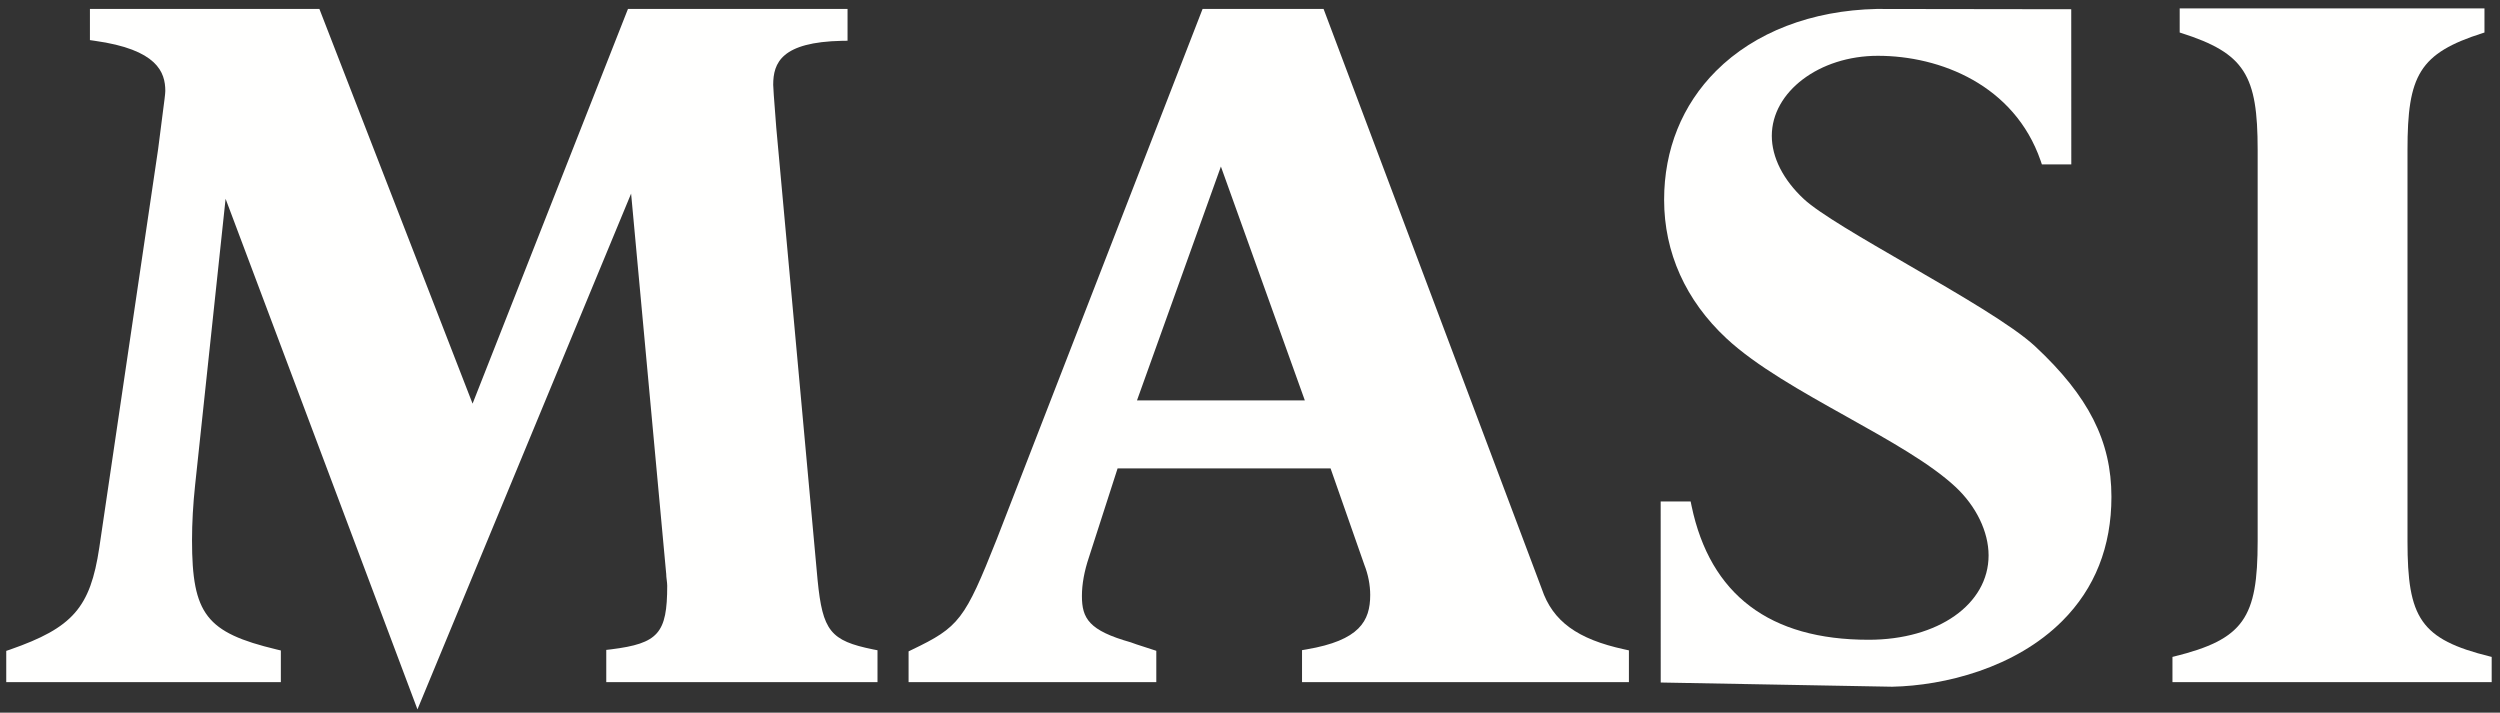
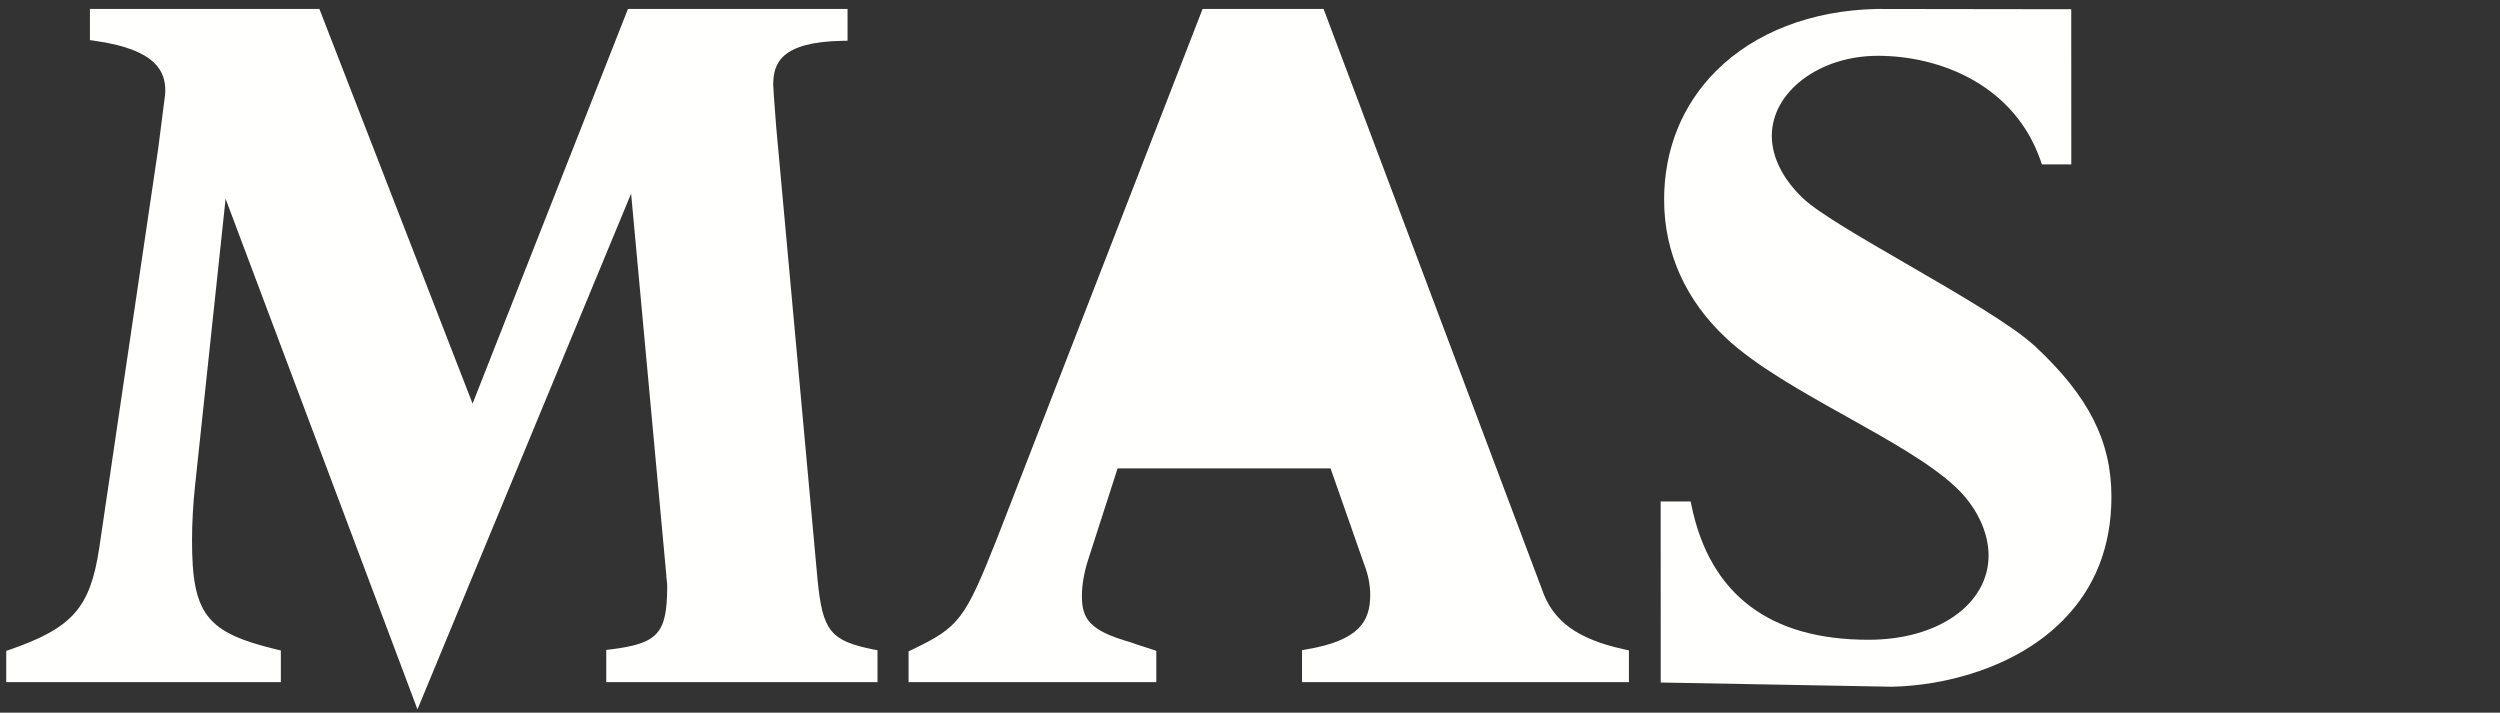
<svg xmlns="http://www.w3.org/2000/svg" version="1.1" viewBox="0 0 3592 1024">
  <rect x="0" y="0" width="3592" height="1024" fill="#333333" stroke="none" />
  <title />
  <g id="icomoon-ignore">
</g>
  <path fill="#fffffe" d="M1174.696 833.301c0 0.034-59.358-649.837-59.358-649.837-3.609-45.66-4.398-58.67-4.398-61.608 0-31.744 12.019-61.39 98.925-63.219l7.89-0.084v-45.694h-315.476l-2.048 5.137-221.234 561.958-220.093-567.095h-329.694v44.771l6.916 1.007c89.894 12.54 101.393 45.157 101.393 72.133 0 3.76-1.595 15.813-3.811 32.634l-6.53 50.965c0-0.201-84.522 572.534-84.522 572.534-12.943 86.201-38.089 114.957-128.201 146.415l-5.473 1.863v44.938h394.542v-45.526l-6.194-1.477c-101.007-24.257-121.42-50.596-121.42-156.941 0-24.66 1.46-51.385 4.432-79.217 0 0 32.785-307.586 43.797-411.329l275.674 733.604 306.965-741.057 50.411 546.212v-0.705c0 3.492 0.369 6.748 0.806 9.955 0.319 2.77 0.655 5.422 0.655 7.856 0 68.457-12.792 82.961-80.476 91.455l-7.084 0.823v46.349h389.708v-45.845l-6.396-1.242c-61.289-12.506-72.452-26.523-79.704-99.731z" />
-   <path fill="#fffffe" d="M2333.981 933.032c-67.567-14.621-103.038-40.49-118.65-86.654-0.084-0.235-311.649-828.315-311.649-828.315l-1.964-5.204h-173.845l-2.014 5.17-293.737 756.736c-45.996 115.83-53.97 126.221-122.108 158.888l-4.566 2.233v44.233h355.932v-45.056c0.101 0-5.556-1.796-5.556-1.796l-13.111-4.264c-7.050-2.233-13.060-4.18-17.609-5.959l-0.386-0.168-0.369-0.084c-59.728-16.871-69.85-34.178-69.85-66.459 0-16.972 3.374-35.555 9.988-55.313 0.050-0.084 33.121-102.786 41.279-128.067h305.975l48.531 138.542c5.473 13.816 8.444 29.092 8.444 43.344 0 37.586-15.528 65.251-91.254 78.143l-6.715 1.158v45.979h469.663v-45.677l-6.429-1.41zM1633.633 575.27l120.563-336.006 120.58 336.006h-241.144z" />
-   <path fill="#fffffe" d="M3577.856 943.305c-100.47-24.794-118.767-55.481-118.767-165.603v-562.344c0-107.1 16.636-138.794 108.611-168.003l1.981-0.621v-34.631h-437.903v34.631l1.964 0.621c91.975 29.209 110.055 60.903 110.055 168.003v562.344c0 110.122-19.741 140.808-120.228 165.603l-2.182 0.52v36.293h458.651v-36.293l-2.182-0.52z" />
+   <path fill="#fffffe" d="M2333.981 933.032c-67.567-14.621-103.038-40.49-118.65-86.654-0.084-0.235-311.649-828.315-311.649-828.315l-1.964-5.204h-173.845l-2.014 5.17-293.737 756.736c-45.996 115.83-53.97 126.221-122.108 158.888l-4.566 2.233v44.233h355.932v-45.056c0.101 0-5.556-1.796-5.556-1.796l-13.111-4.264c-7.050-2.233-13.060-4.18-17.609-5.959l-0.386-0.168-0.369-0.084c-59.728-16.871-69.85-34.178-69.85-66.459 0-16.972 3.374-35.555 9.988-55.313 0.050-0.084 33.121-102.786 41.279-128.067h305.975l48.531 138.542c5.473 13.816 8.444 29.092 8.444 43.344 0 37.586-15.528 65.251-91.254 78.143l-6.715 1.158v45.979h469.663v-45.677l-6.429-1.41zM1633.633 575.27h-241.144z" />
  <path fill="#fffffe" d="M2707.909 12.892l-11.348-0.034c-93.553 2.014-175.272 33.456-230.853 89.021-48.9 48.934-74.702 112.993-74.702 185.243 0.034 75.726 30.972 144.552 89.474 199.025 42.504 39.651 108.611 76.615 172.586 112.371 61.927 34.631 120.463 67.366 156.504 100.973 29.814 27.749 47.591 64.529 47.641 98.438 0 70.287-72.503 121.285-172.334 121.285-142.034 0.084-227.681-64.613-254.439-192.277l-1.326-6.463h-43.058v8.091l0.067 244.031v8.041l332.548 6.043c75.289-1.544 176.951-26.893 244.467-94.51 46.835-46.819 70.572-106.798 70.572-178.361-0.034-79.922-32.802-144.619-109.602-216.182-32.315-30.116-109.064-74.534-183.212-117.542-65.284-37.787-126.976-73.459-149.252-94.208-29.578-27.547-45.912-59.828-45.912-90.7 0-63.387 68.306-115.007 152.291-115.007 89.625-0.050 196.222 41.967 233.942 150.679l1.83 5.389h42.253v-7.991l-0.084-207.906v-7.084l-268.053-0.369z" />
</svg>